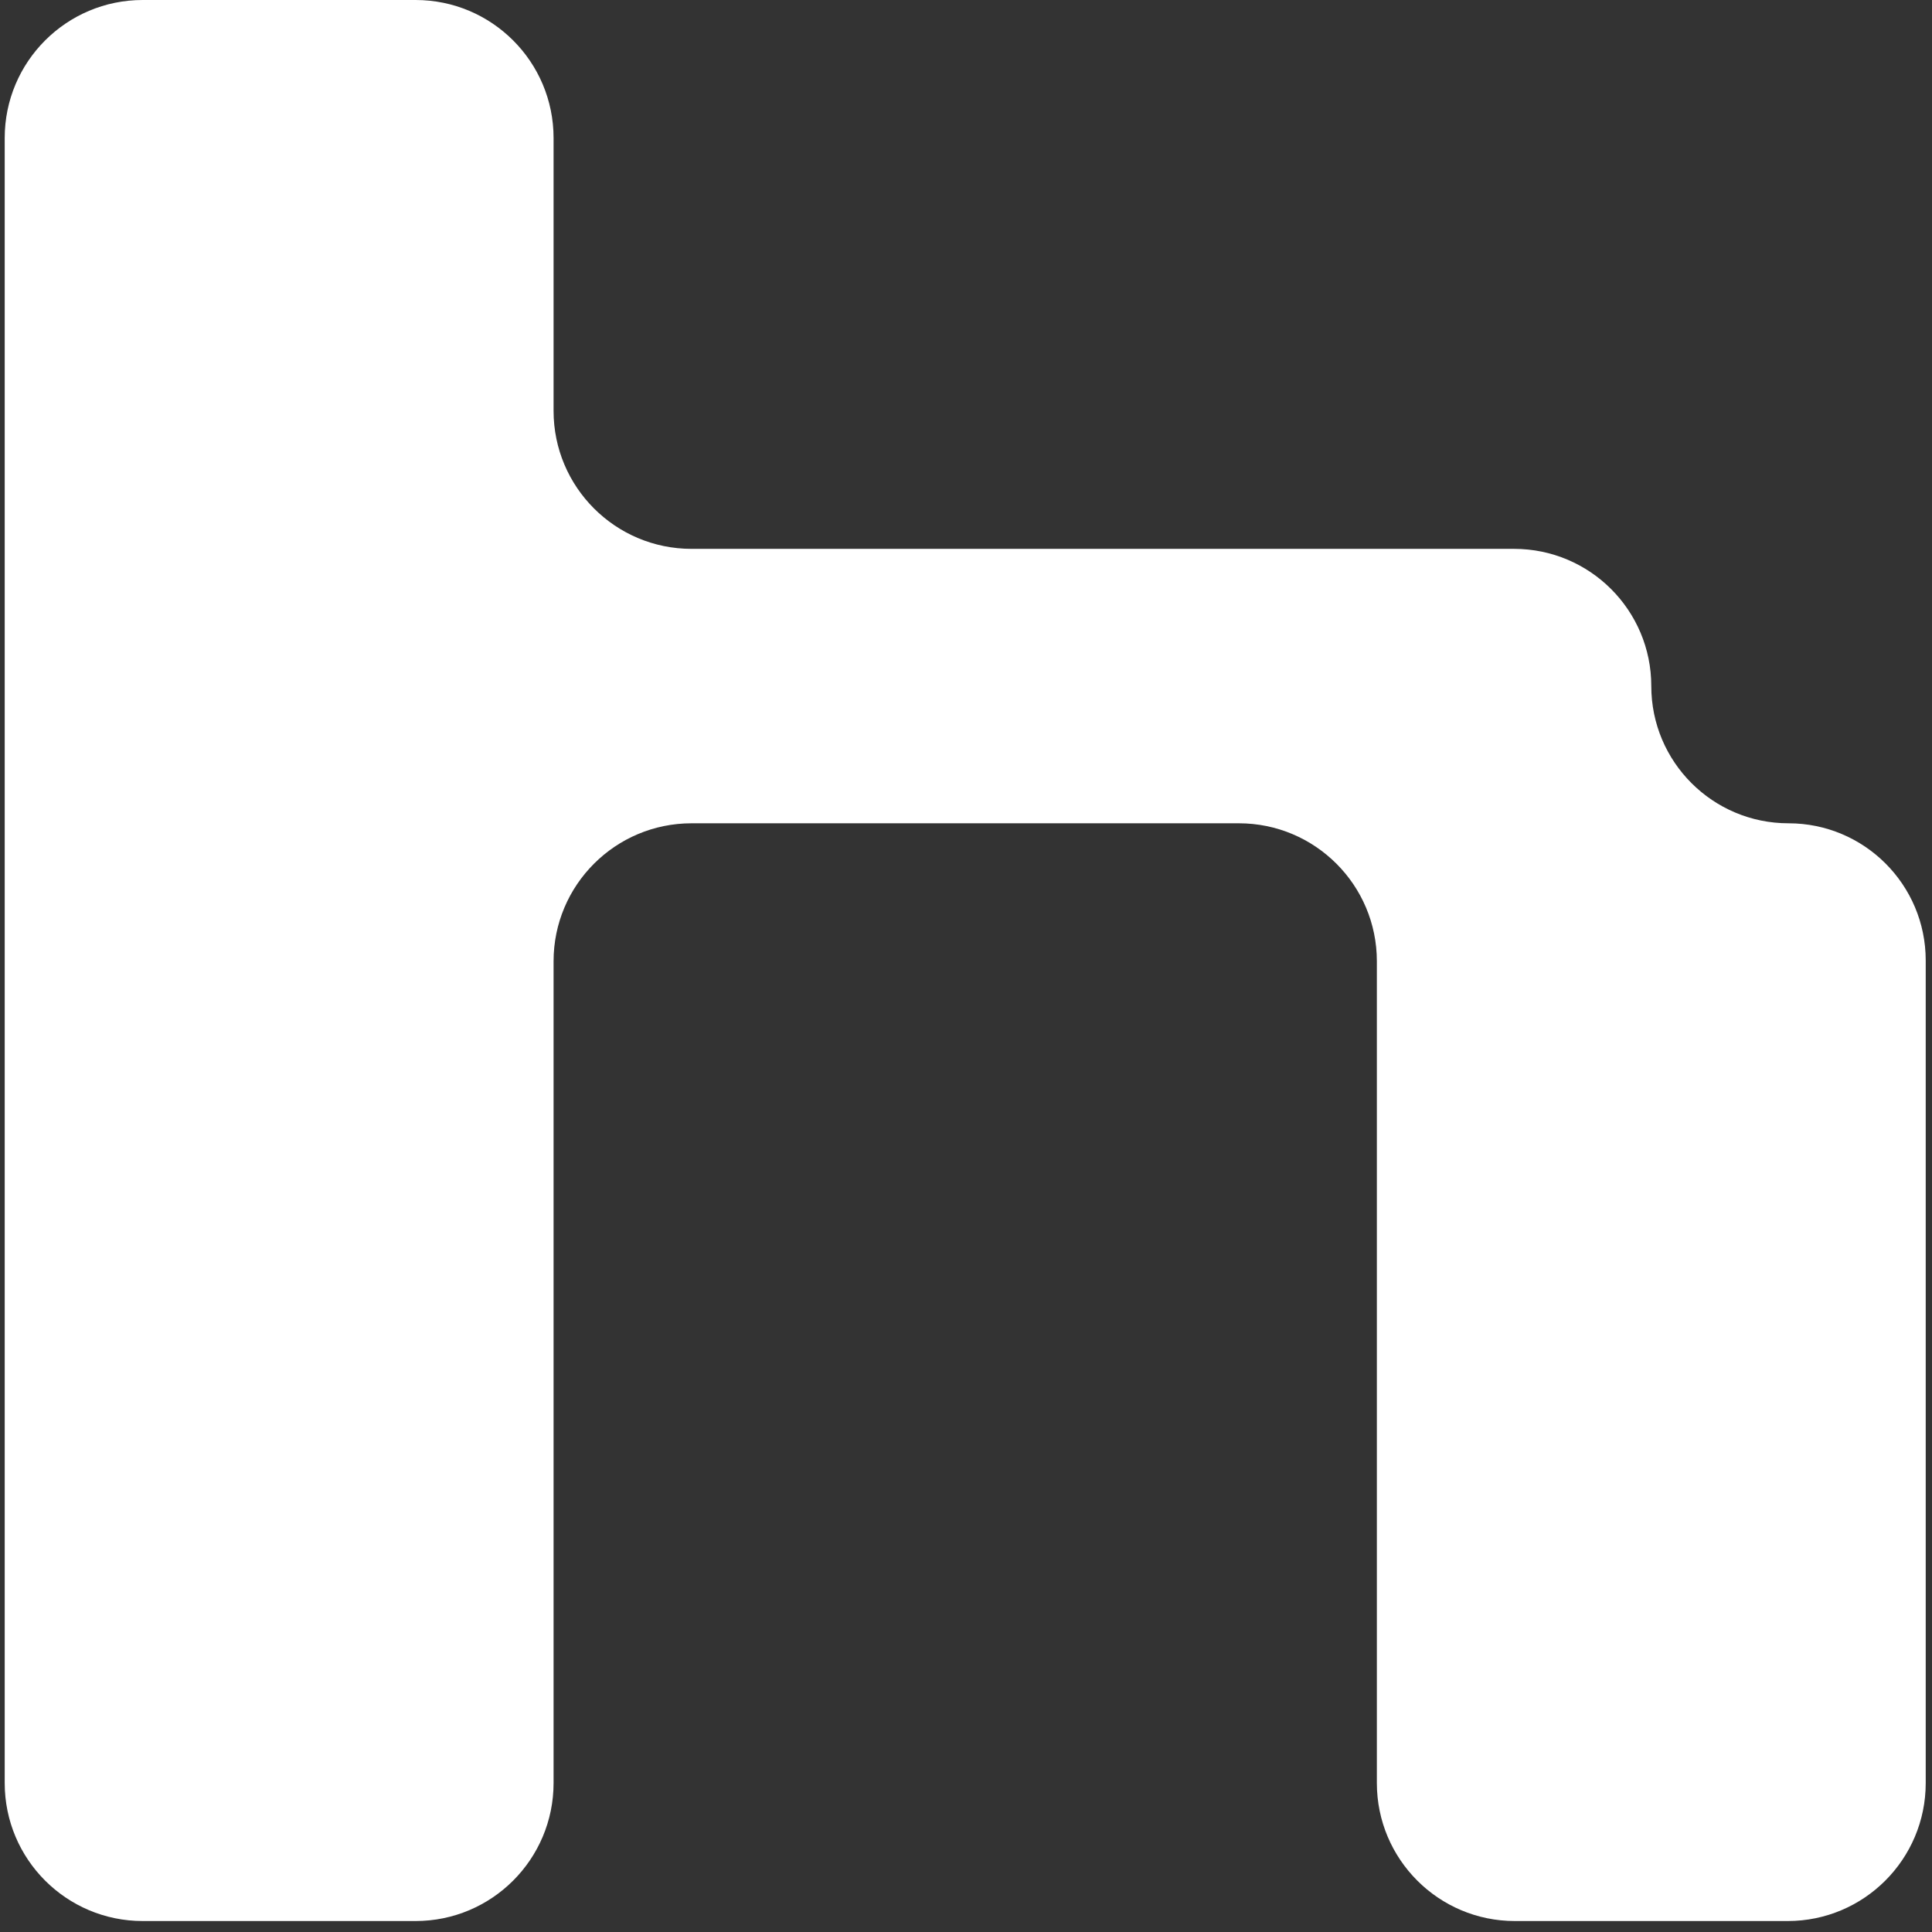
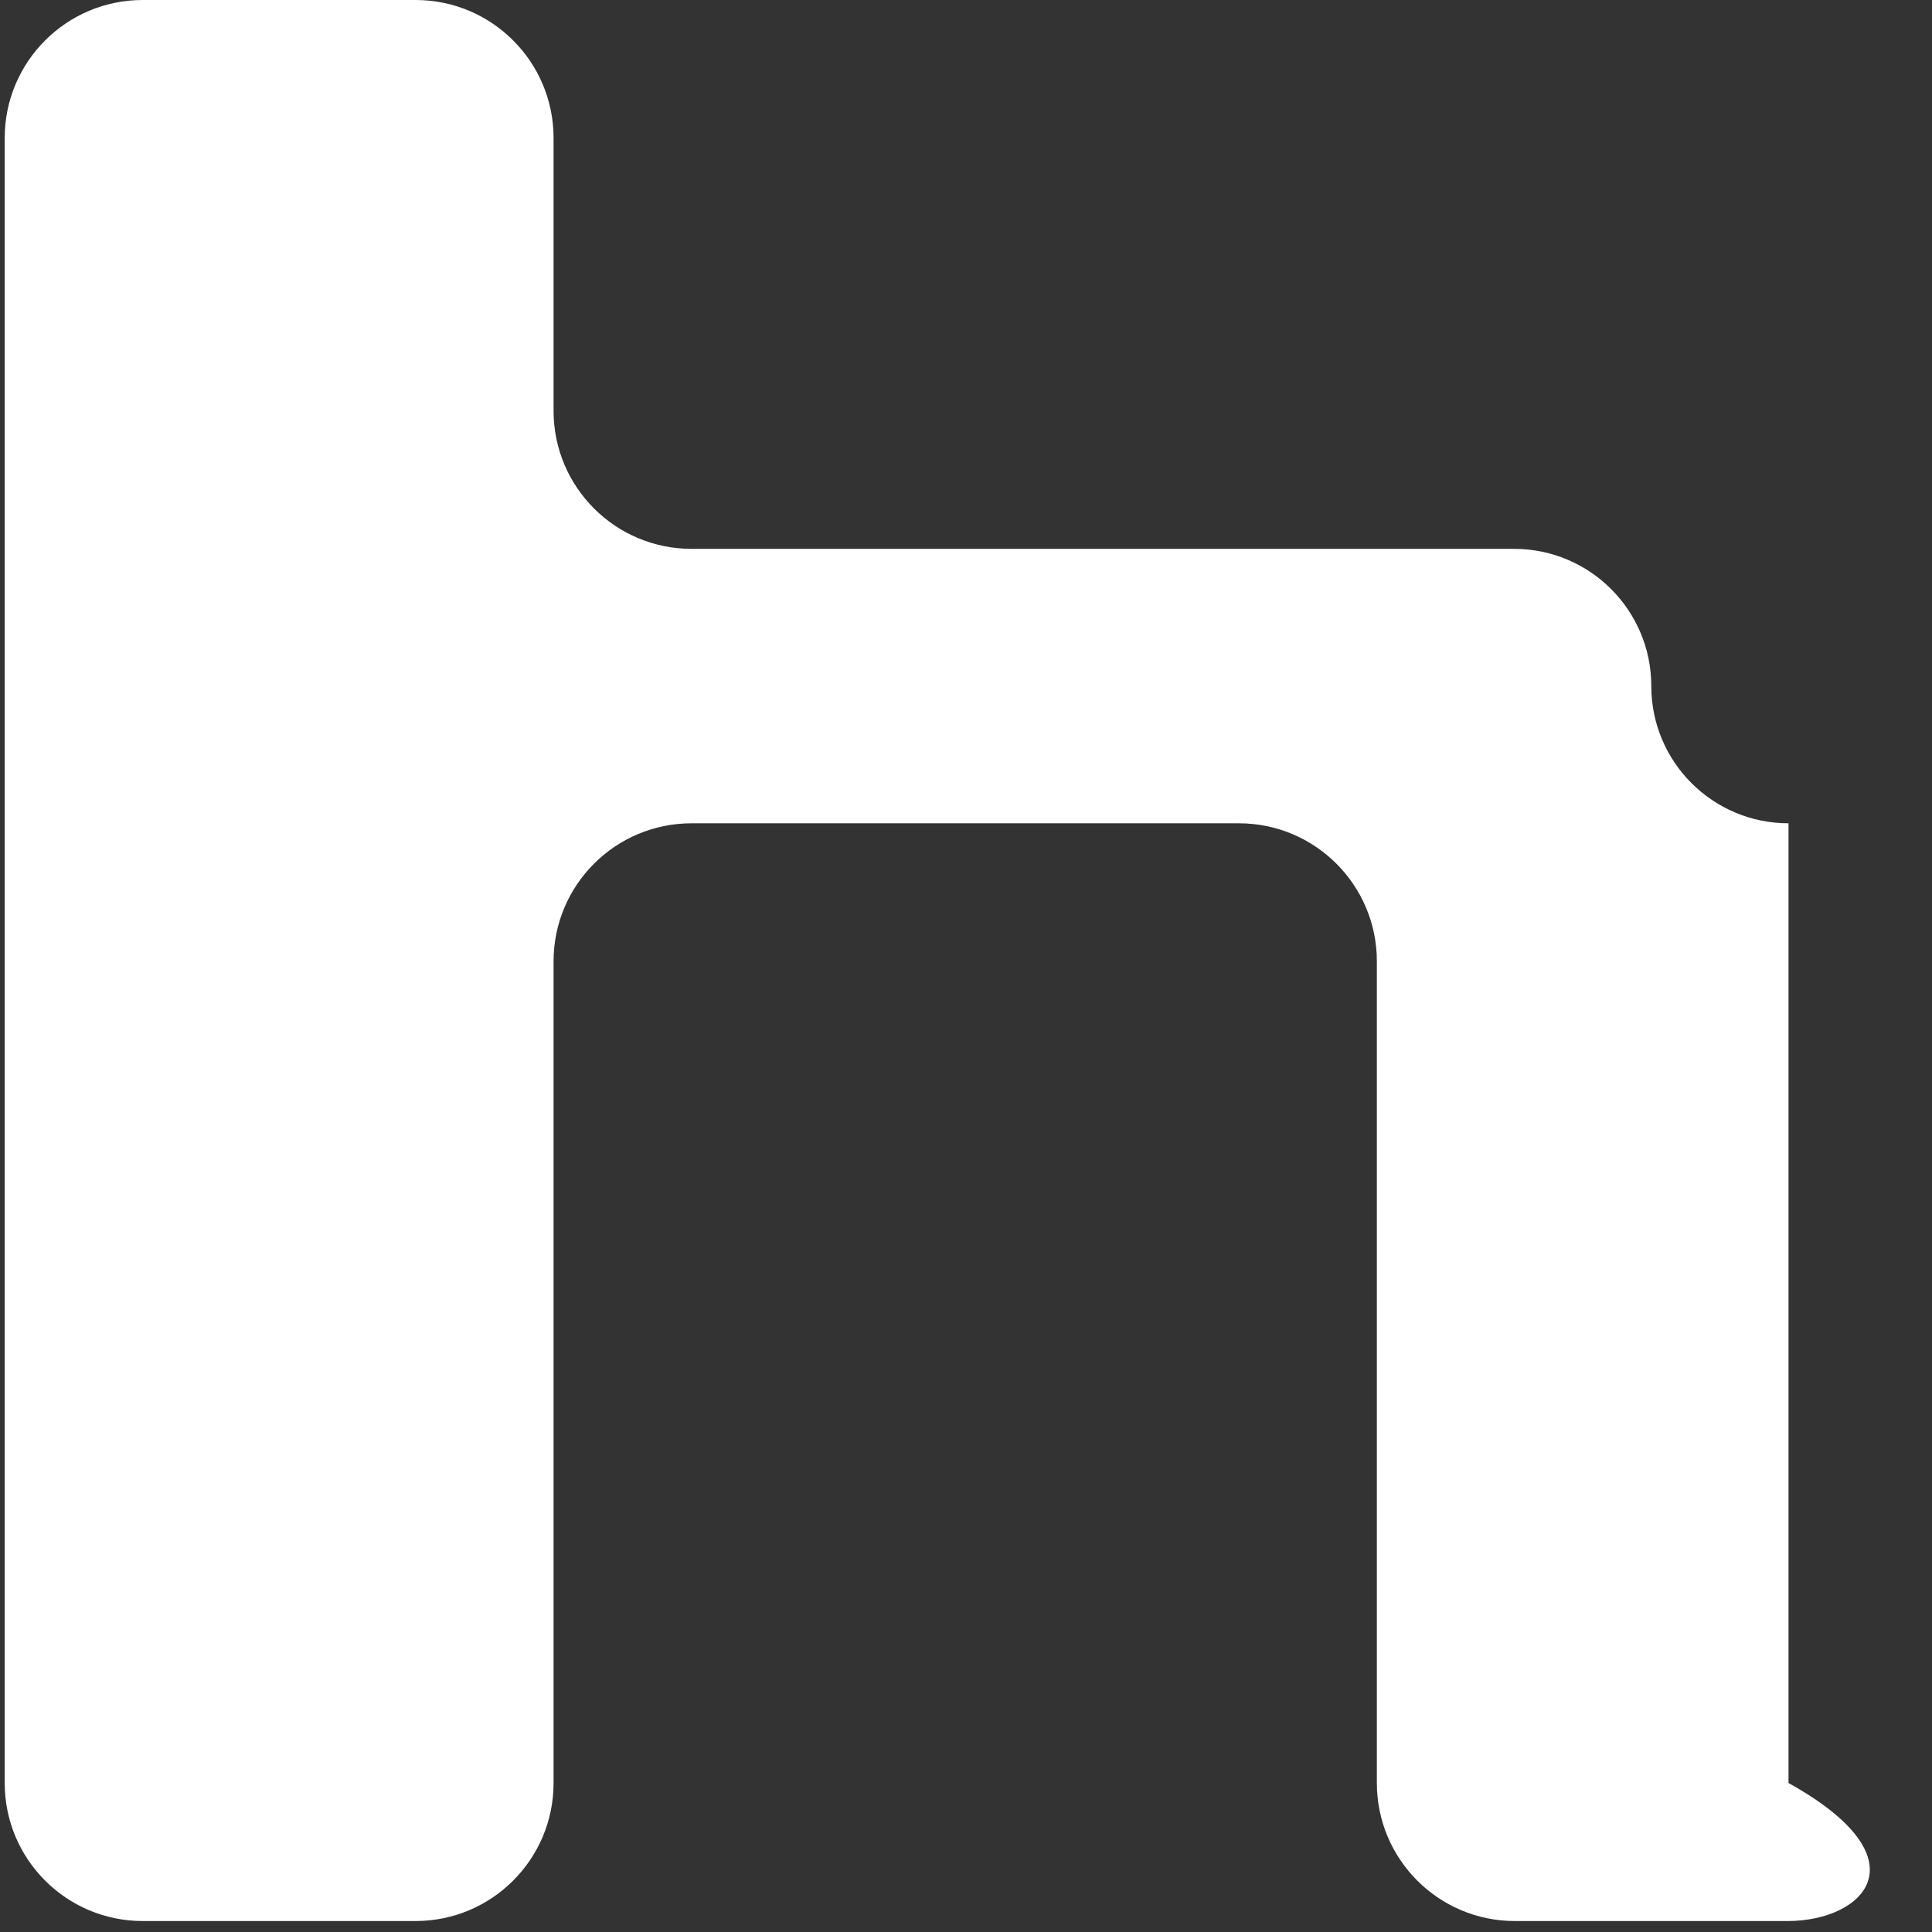
<svg xmlns="http://www.w3.org/2000/svg" width="112" height="112" viewBox="0 0 112 112" fill="none">
  <rect x="0" y="0" width="112" height="112" fill="#333333" stroke="none" />
-   <path d="M8.273 111.364C3.854 111.364 0.273 107.782 0.273 103.364V8C0.273 3.582 3.854 0 8.273 0H24.091C28.509 0 32.091 3.582 32.091 8V23.818C32.091 28.236 35.673 31.818 40.091 31.818H87.773C92.166 31.818 95.727 35.38 95.727 39.773V39.773C95.727 44.166 99.289 47.727 103.682 47.727V47.727C108.075 47.727 111.636 51.289 111.636 55.682V103.364C111.636 107.782 108.055 111.364 103.636 111.364H87.818C83.4 111.364 79.818 107.782 79.818 103.364V55.727C79.818 51.309 76.236 47.727 71.818 47.727H40.091C35.673 47.727 32.091 51.309 32.091 55.727V103.364C32.091 107.782 28.509 111.364 24.091 111.364H8.273Z" fill="white" />
+   <path d="M8.273 111.364C3.854 111.364 0.273 107.782 0.273 103.364V8C0.273 3.582 3.854 0 8.273 0H24.091C28.509 0 32.091 3.582 32.091 8V23.818C32.091 28.236 35.673 31.818 40.091 31.818H87.773C92.166 31.818 95.727 35.38 95.727 39.773V39.773C95.727 44.166 99.289 47.727 103.682 47.727V47.727V103.364C111.636 107.782 108.055 111.364 103.636 111.364H87.818C83.4 111.364 79.818 107.782 79.818 103.364V55.727C79.818 51.309 76.236 47.727 71.818 47.727H40.091C35.673 47.727 32.091 51.309 32.091 55.727V103.364C32.091 107.782 28.509 111.364 24.091 111.364H8.273Z" fill="white" />
</svg>